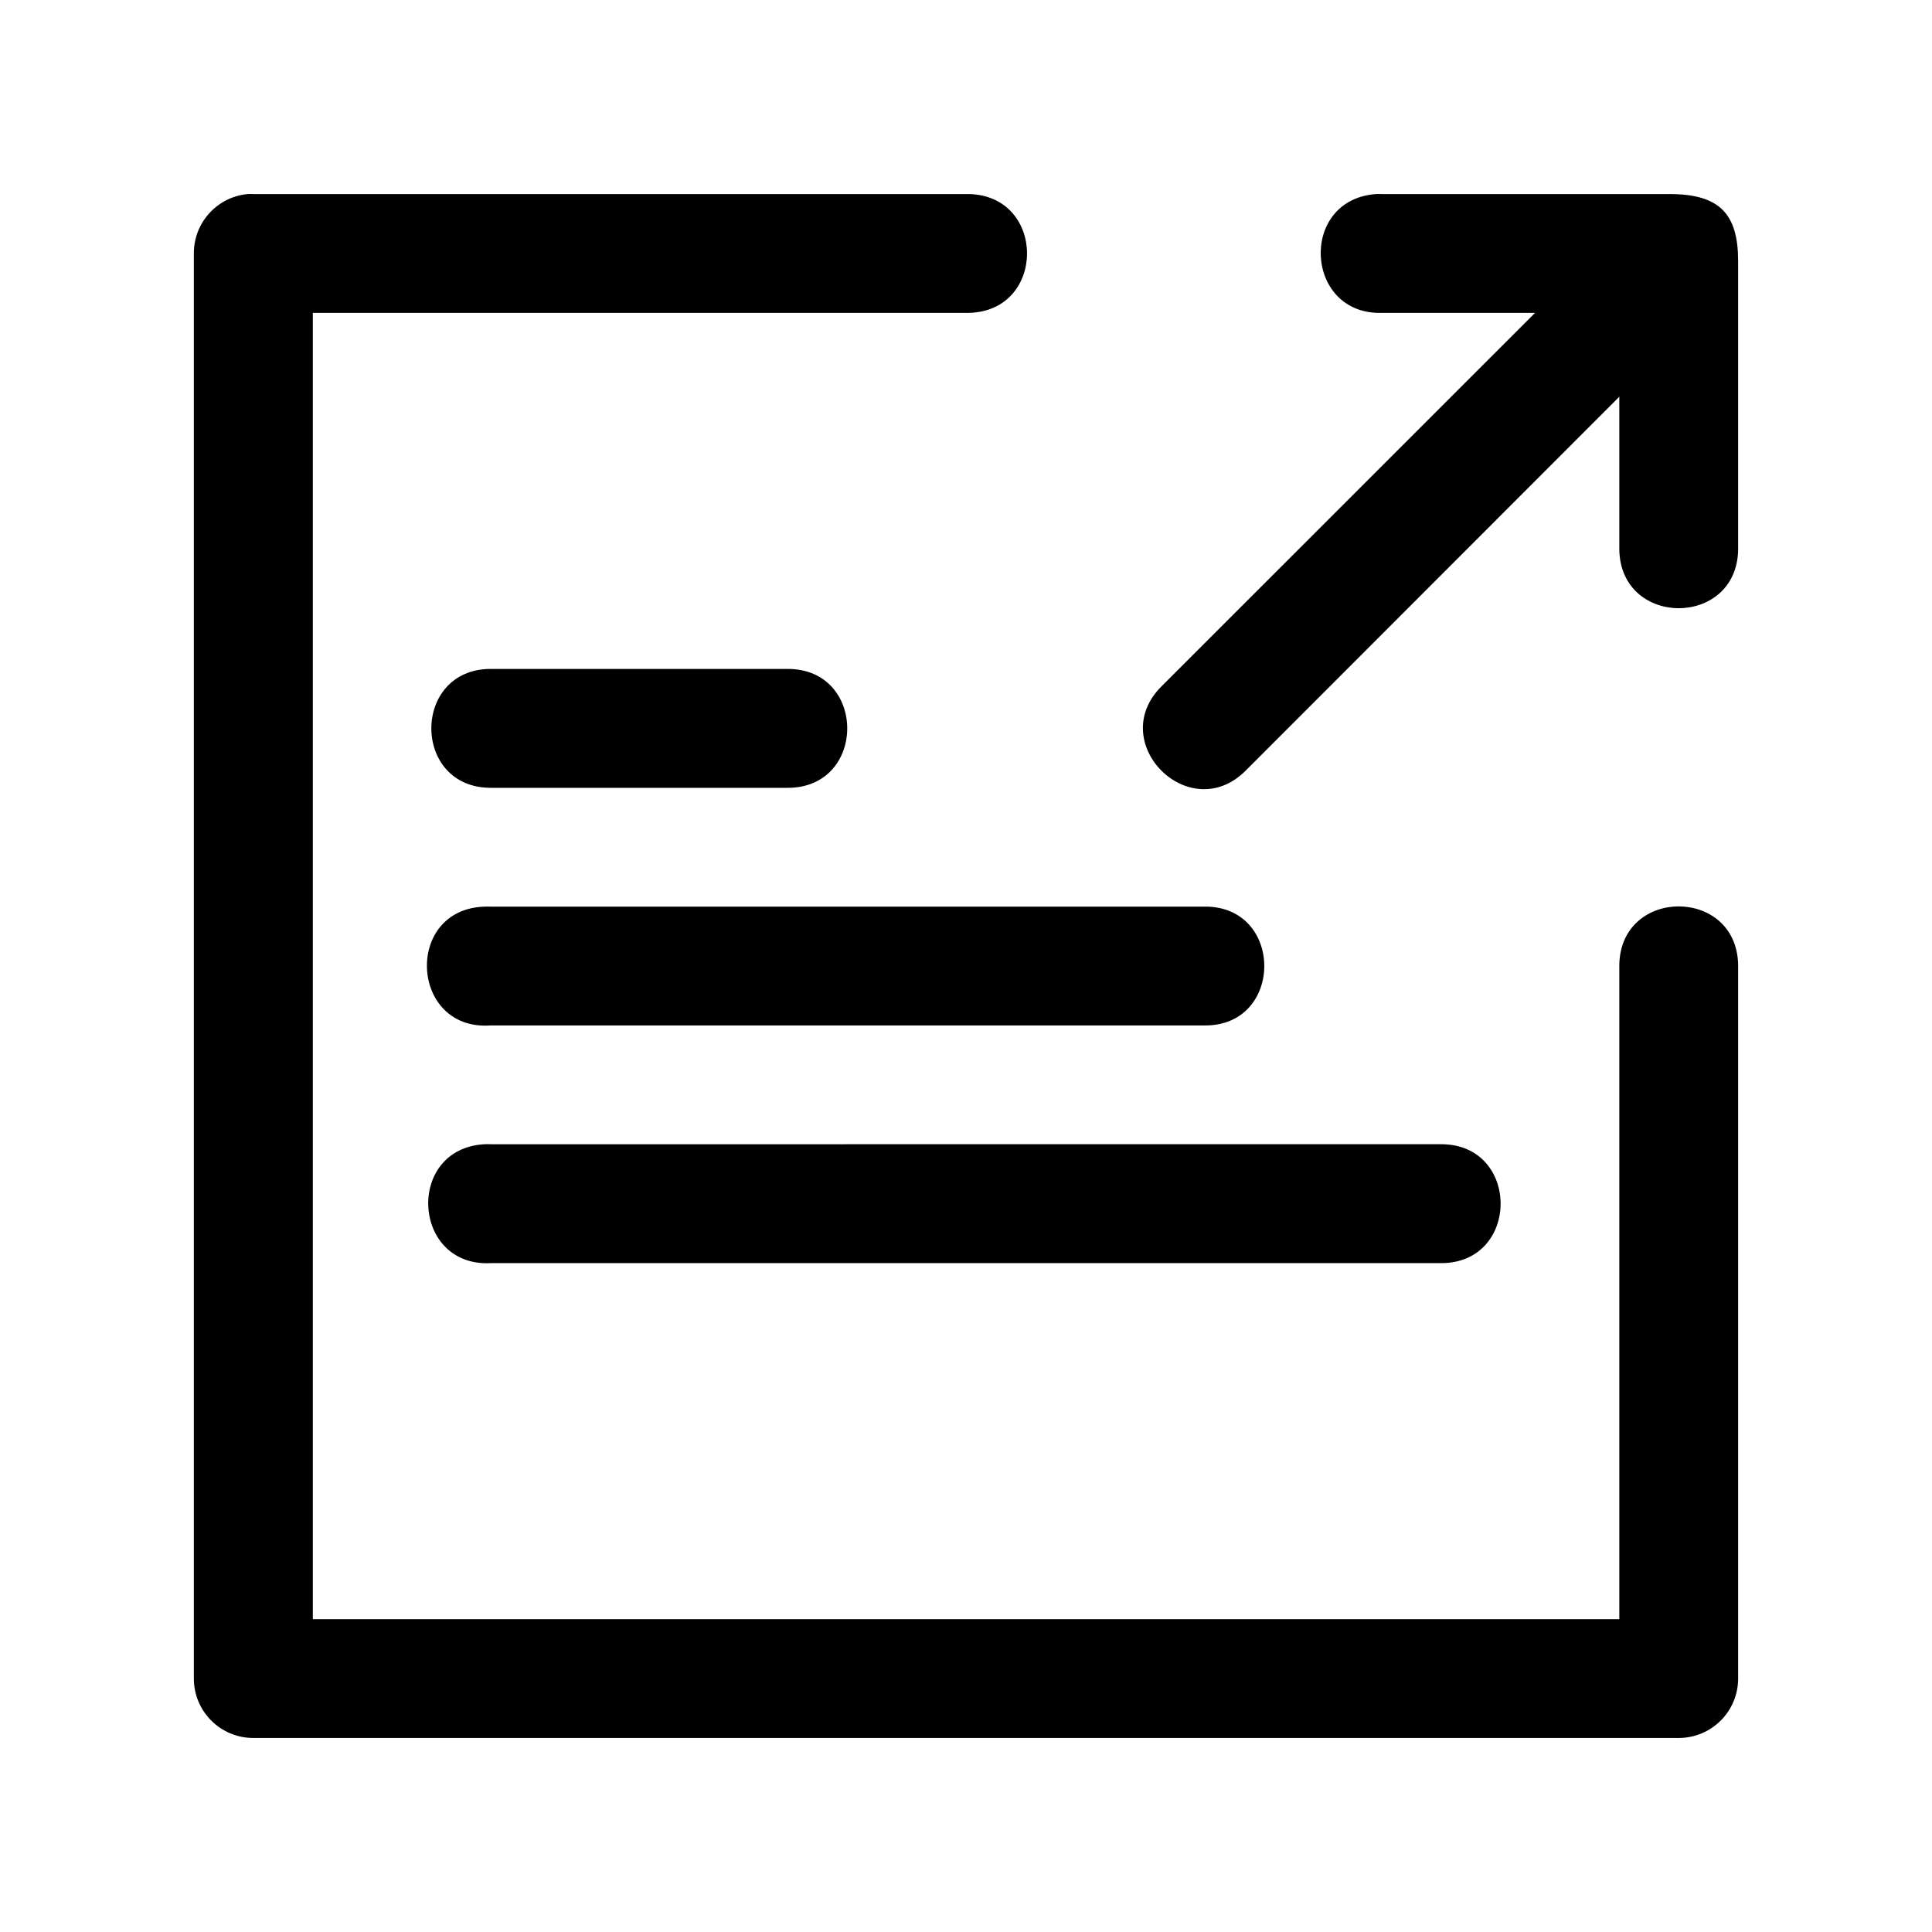
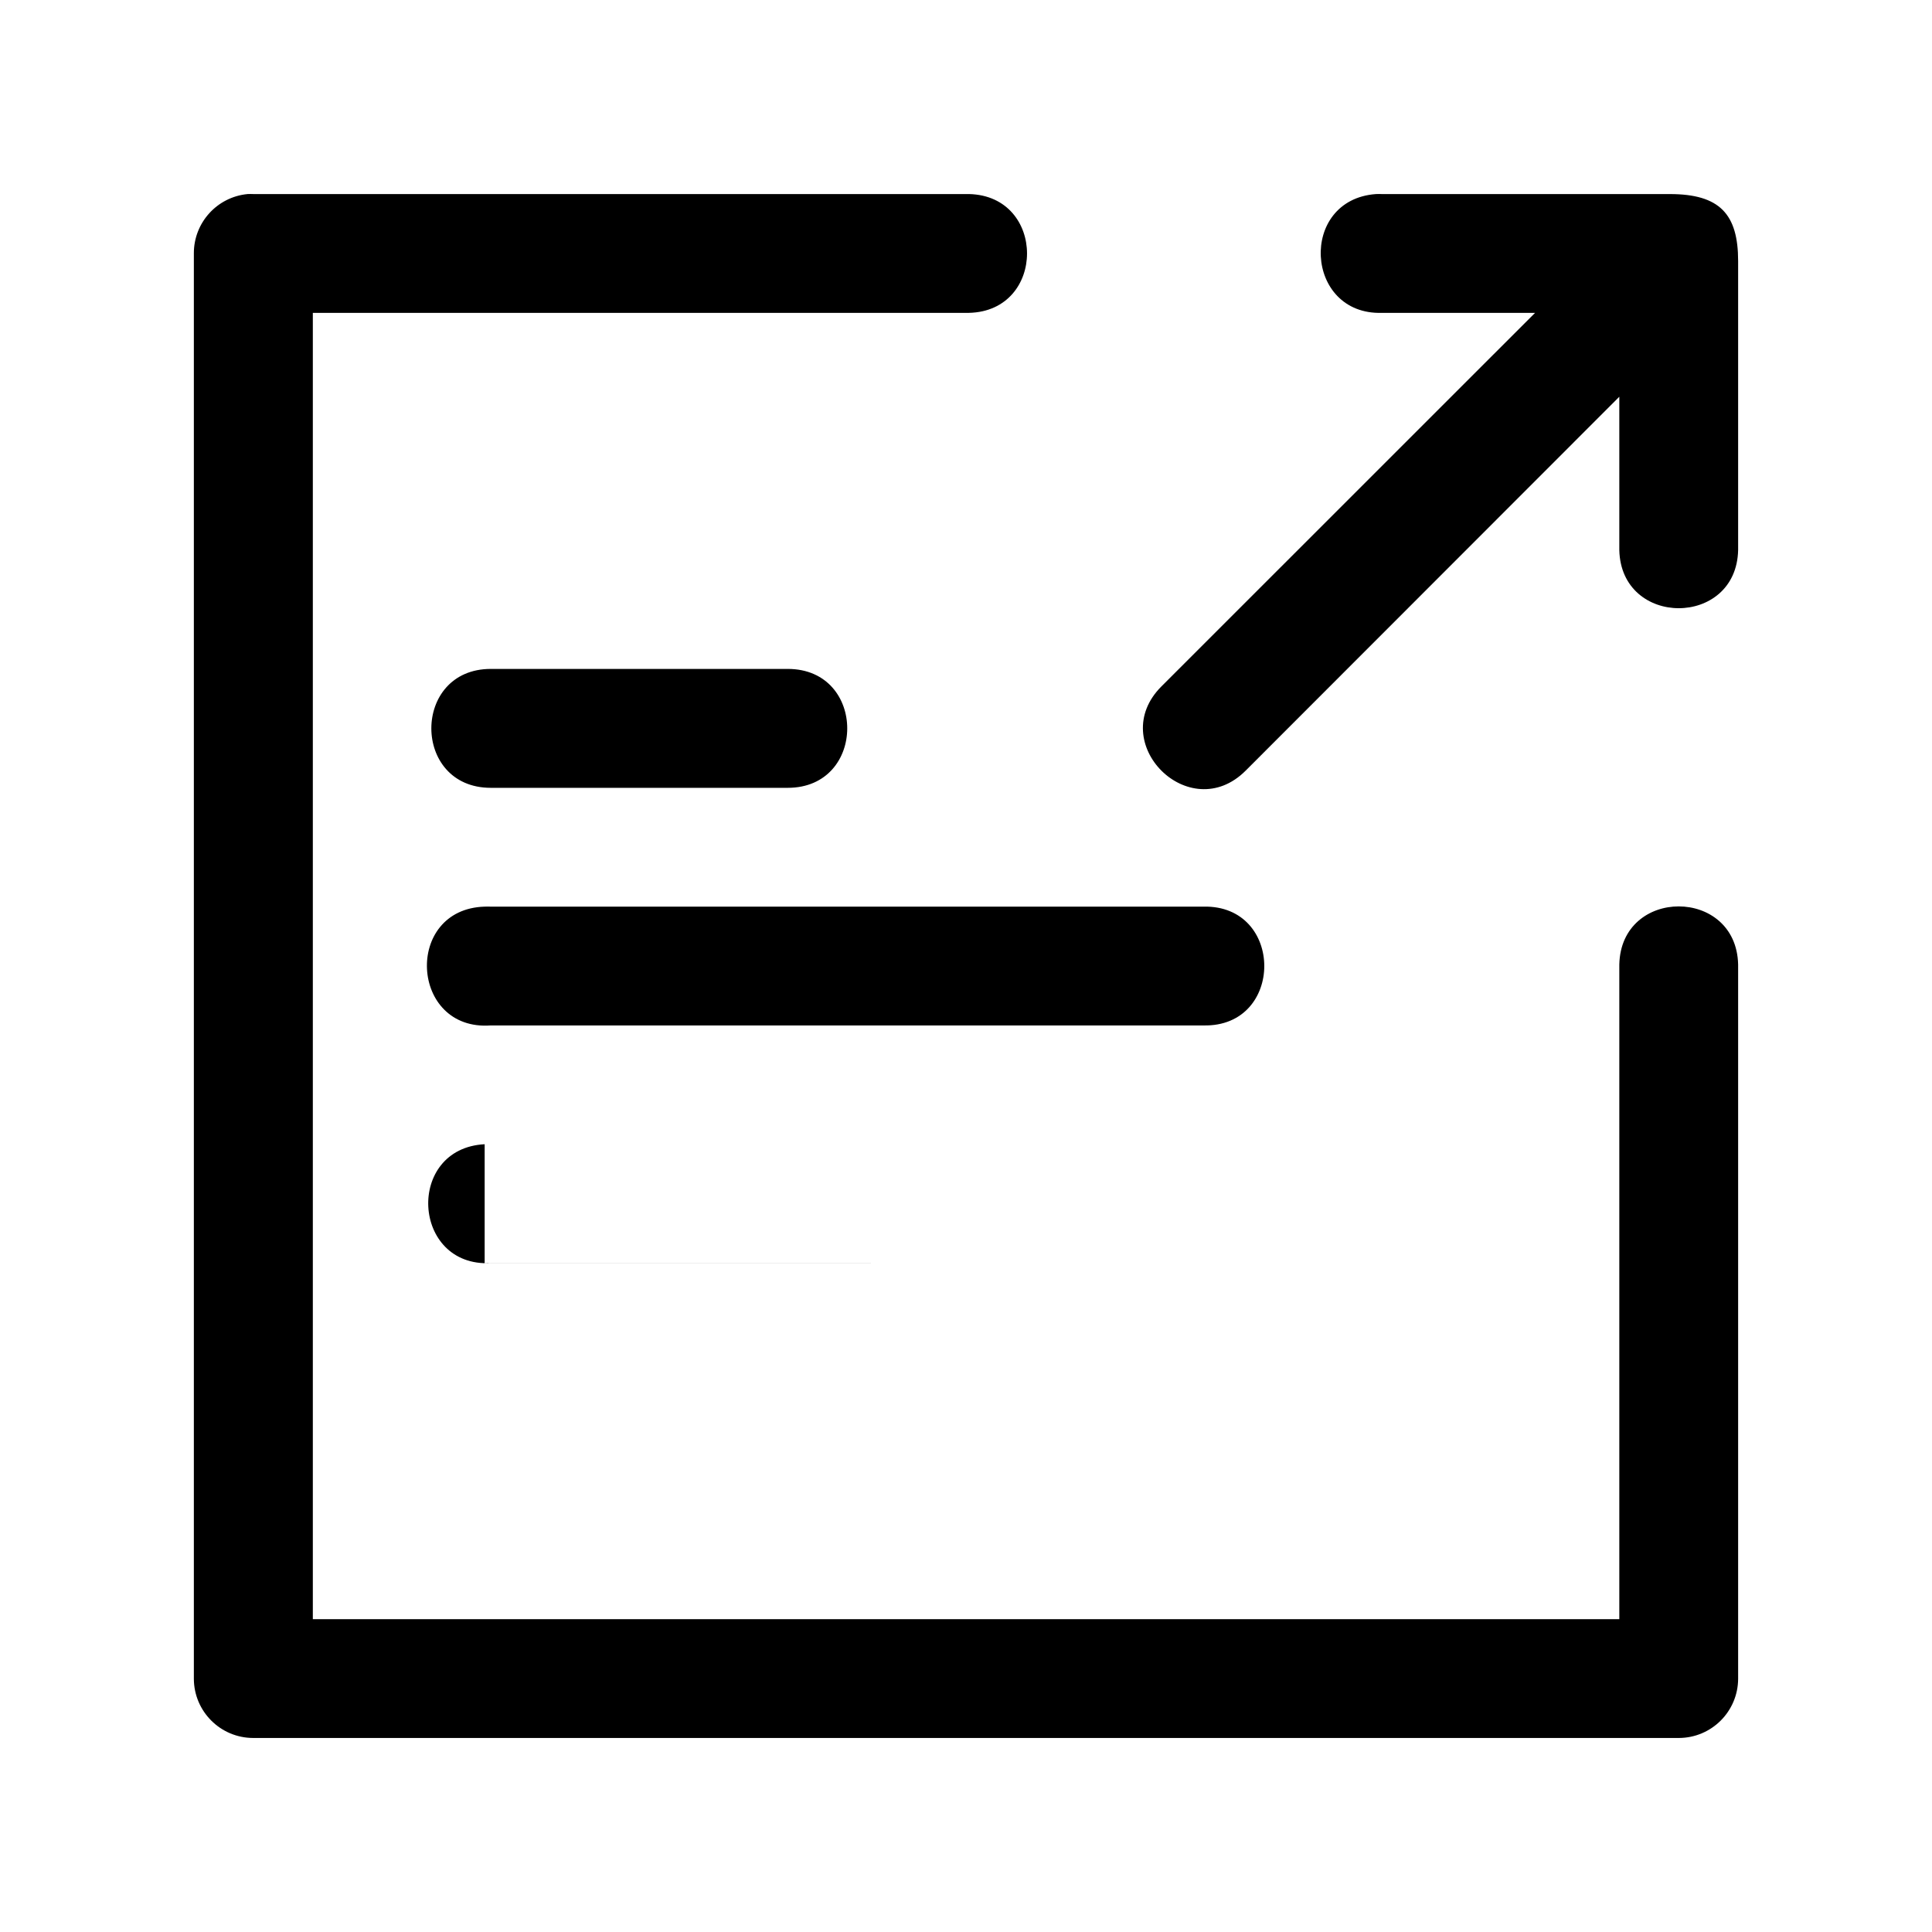
<svg xmlns="http://www.w3.org/2000/svg" fill="#000000" width="800px" height="800px" version="1.1" viewBox="144 144 512 512">
-   <path d="m586.51 195.43h-76.266c-0.535-0.027-1.09-0.027-1.629 0-20.516 1.516-18.93 32.094 1.629 31.484h40.562l-99.02 98.996c-14.879 14.879 7.445 37.203 22.324 22.32l99.023-99.09v40.645c0.477 20.527 31.035 20.527 31.488 0v-76.617c0-12.43-4.879-17.738-18.113-17.738zm-376.93 0c-8.066 0.789-14.211 7.574-14.207 15.68v377.79c0.035 8.656 7.055 15.664 15.715 15.68h377.85c8.648-0.035 15.648-7.035 15.684-15.68v-189.3c-0.477-20.527-31.035-20.527-31.488 0v173.5h-346.23v-346.19h173.87c20.531-0.457 20.531-31.027 0-31.484h-189.68c-0.477-0.023-1.004-0.023-1.504 0zm64.488 125.84c-21.012 0-21.012 31.512 0 31.512h78.695c21.016 0 21.016-31.512 0-31.512zm-1.629 62.996c-21.484 0.641-19.805 33.066 1.629 31.484h188.88c21.465 0.477 21.465-31.957 0-31.484l-188.88 0.004c-0.535-0.027-1.09-0.027-1.629 0zm0 62.965c-21 1.098-19.371 32.609 1.629 31.512h251.86c21-0.012 21-31.523 0-31.512l-251.86 0.004c-0.535-0.027-1.09-0.027-1.629 0z" />
+   <path d="m586.51 195.43h-76.266c-0.535-0.027-1.09-0.027-1.629 0-20.516 1.516-18.93 32.094 1.629 31.484h40.562l-99.02 98.996c-14.879 14.879 7.445 37.203 22.324 22.32l99.023-99.09v40.645c0.477 20.527 31.035 20.527 31.488 0v-76.617c0-12.43-4.879-17.738-18.113-17.738zm-376.93 0c-8.066 0.789-14.211 7.574-14.207 15.68v377.79c0.035 8.656 7.055 15.664 15.715 15.68h377.85c8.648-0.035 15.648-7.035 15.684-15.68v-189.3c-0.477-20.527-31.035-20.527-31.488 0v173.5h-346.23v-346.19h173.87c20.531-0.457 20.531-31.027 0-31.484h-189.68c-0.477-0.023-1.004-0.023-1.504 0zm64.488 125.84c-21.012 0-21.012 31.512 0 31.512h78.695c21.016 0 21.016-31.512 0-31.512zm-1.629 62.996c-21.484 0.641-19.805 33.066 1.629 31.484h188.88c21.465 0.477 21.465-31.957 0-31.484l-188.88 0.004c-0.535-0.027-1.09-0.027-1.629 0zm0 62.965c-21 1.098-19.371 32.609 1.629 31.512h251.86l-251.86 0.004c-0.535-0.027-1.09-0.027-1.629 0z" />
</svg>